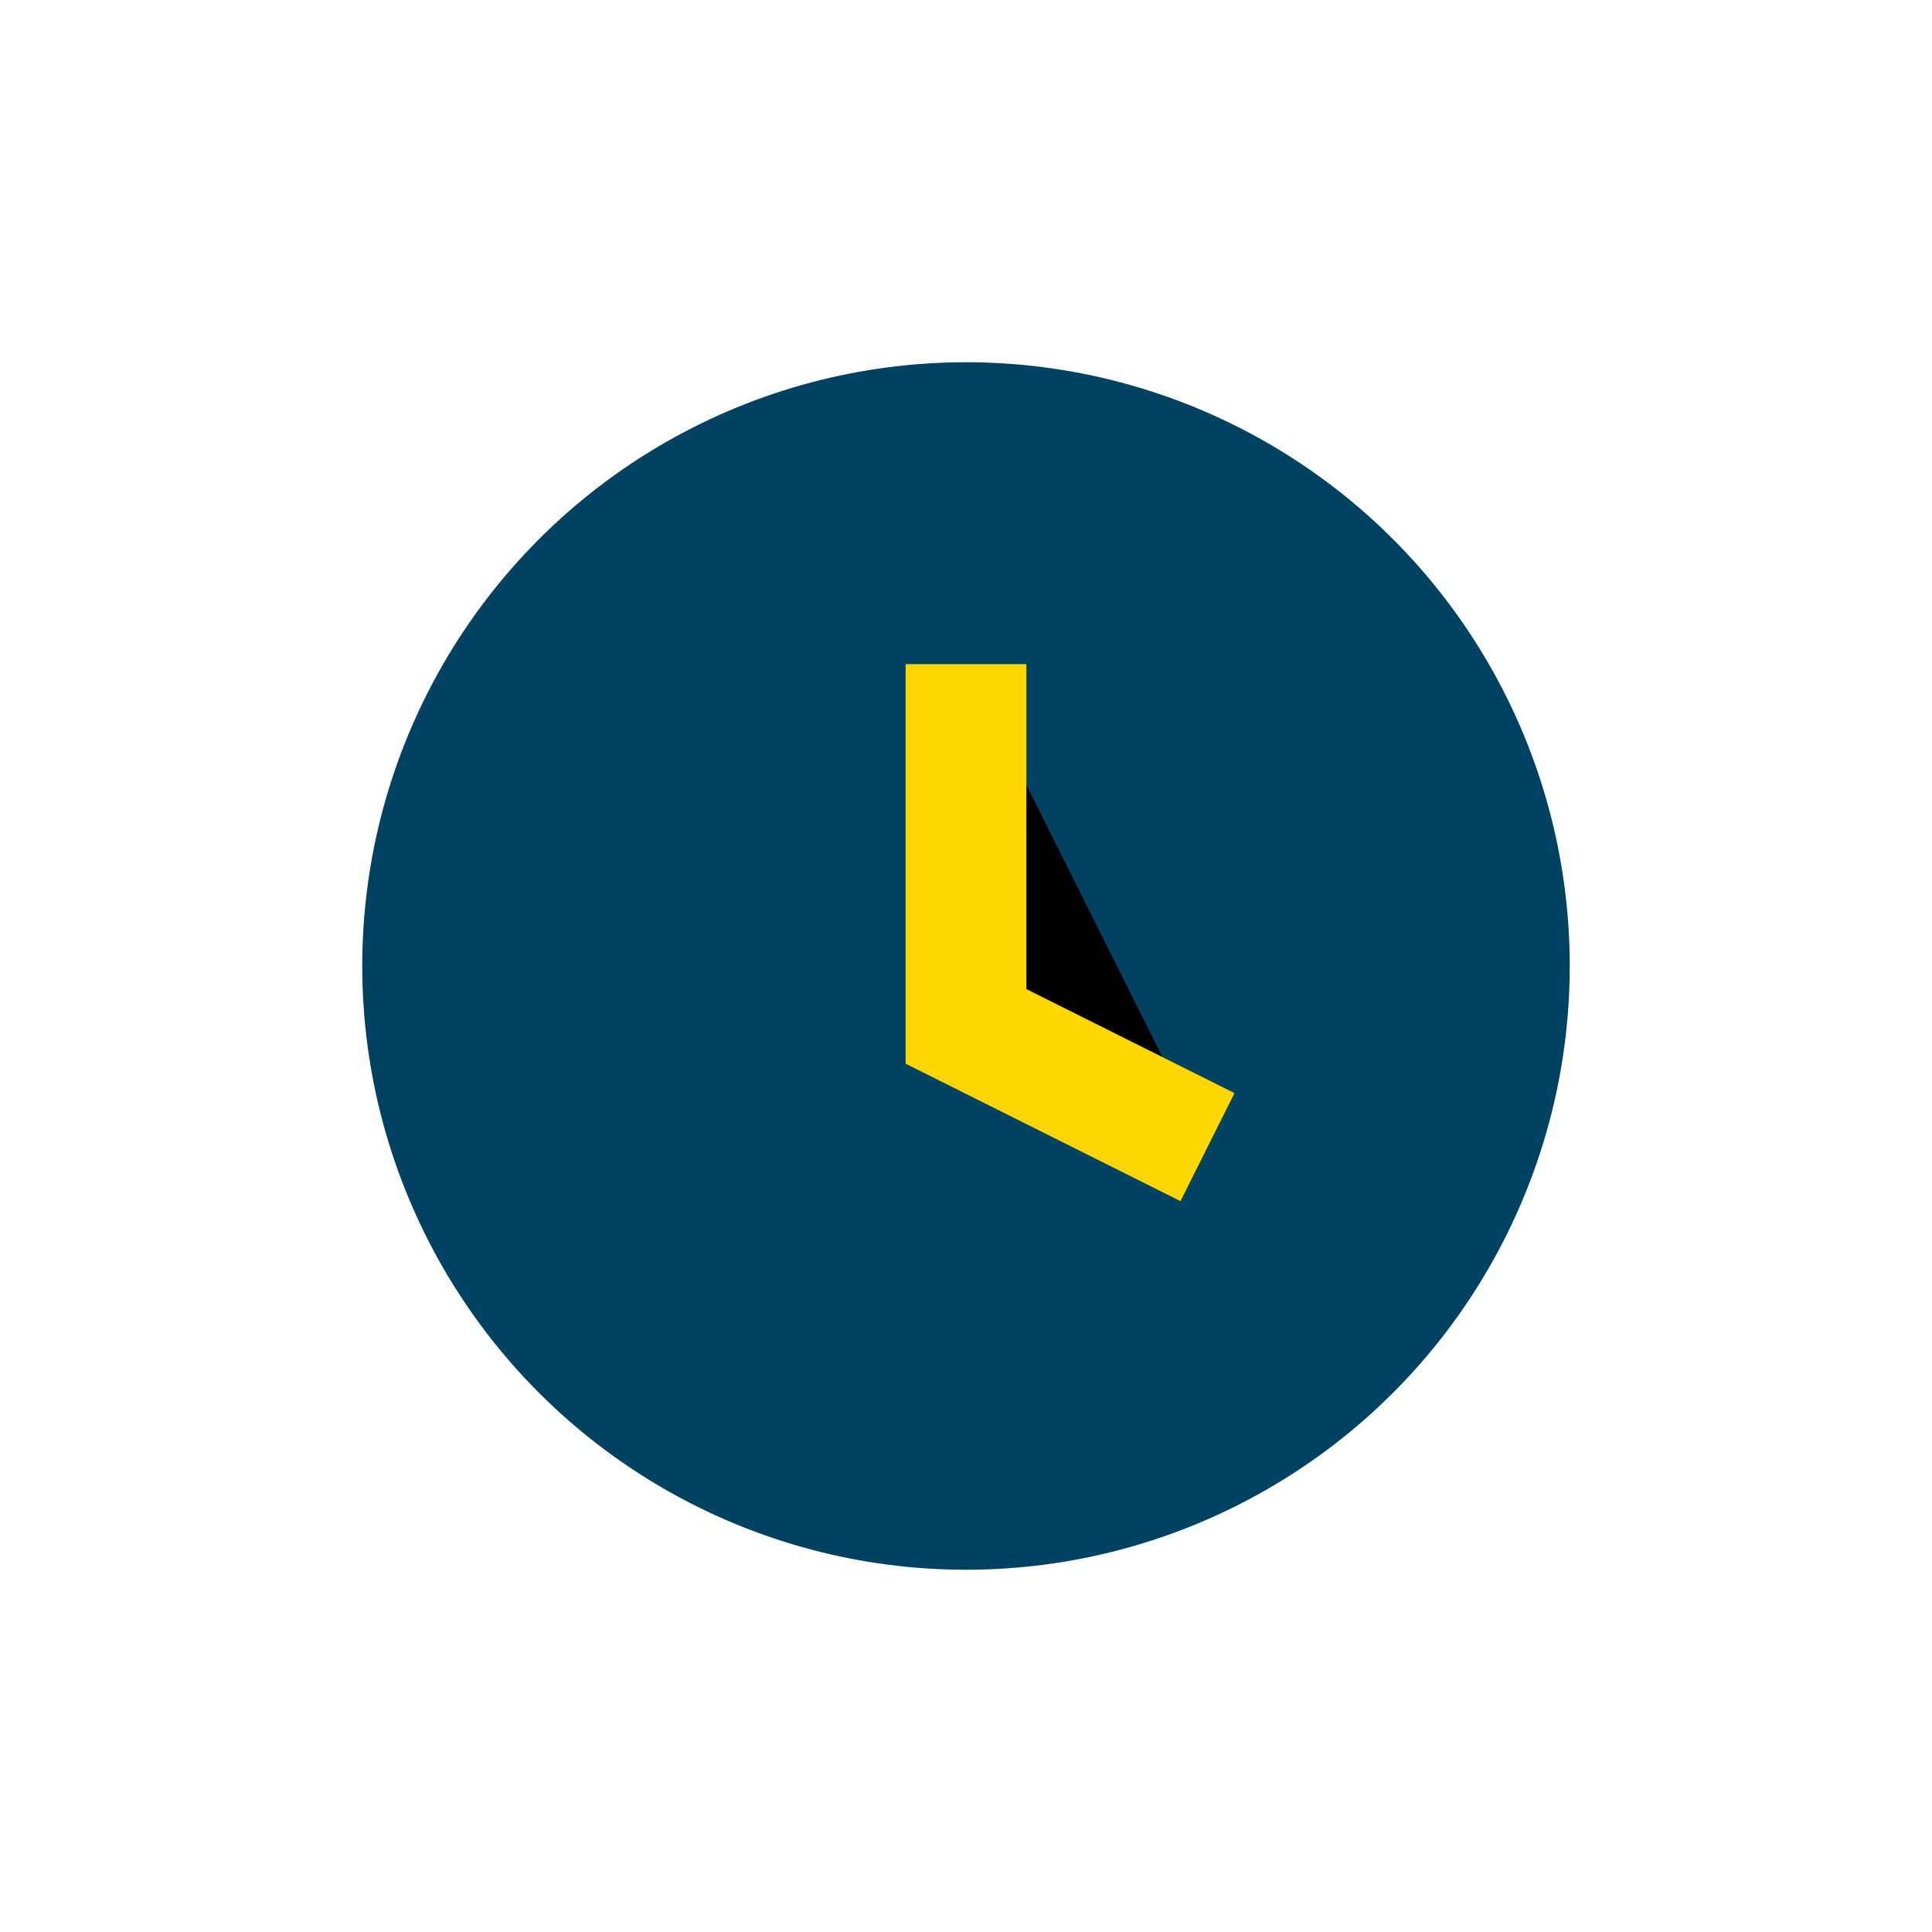
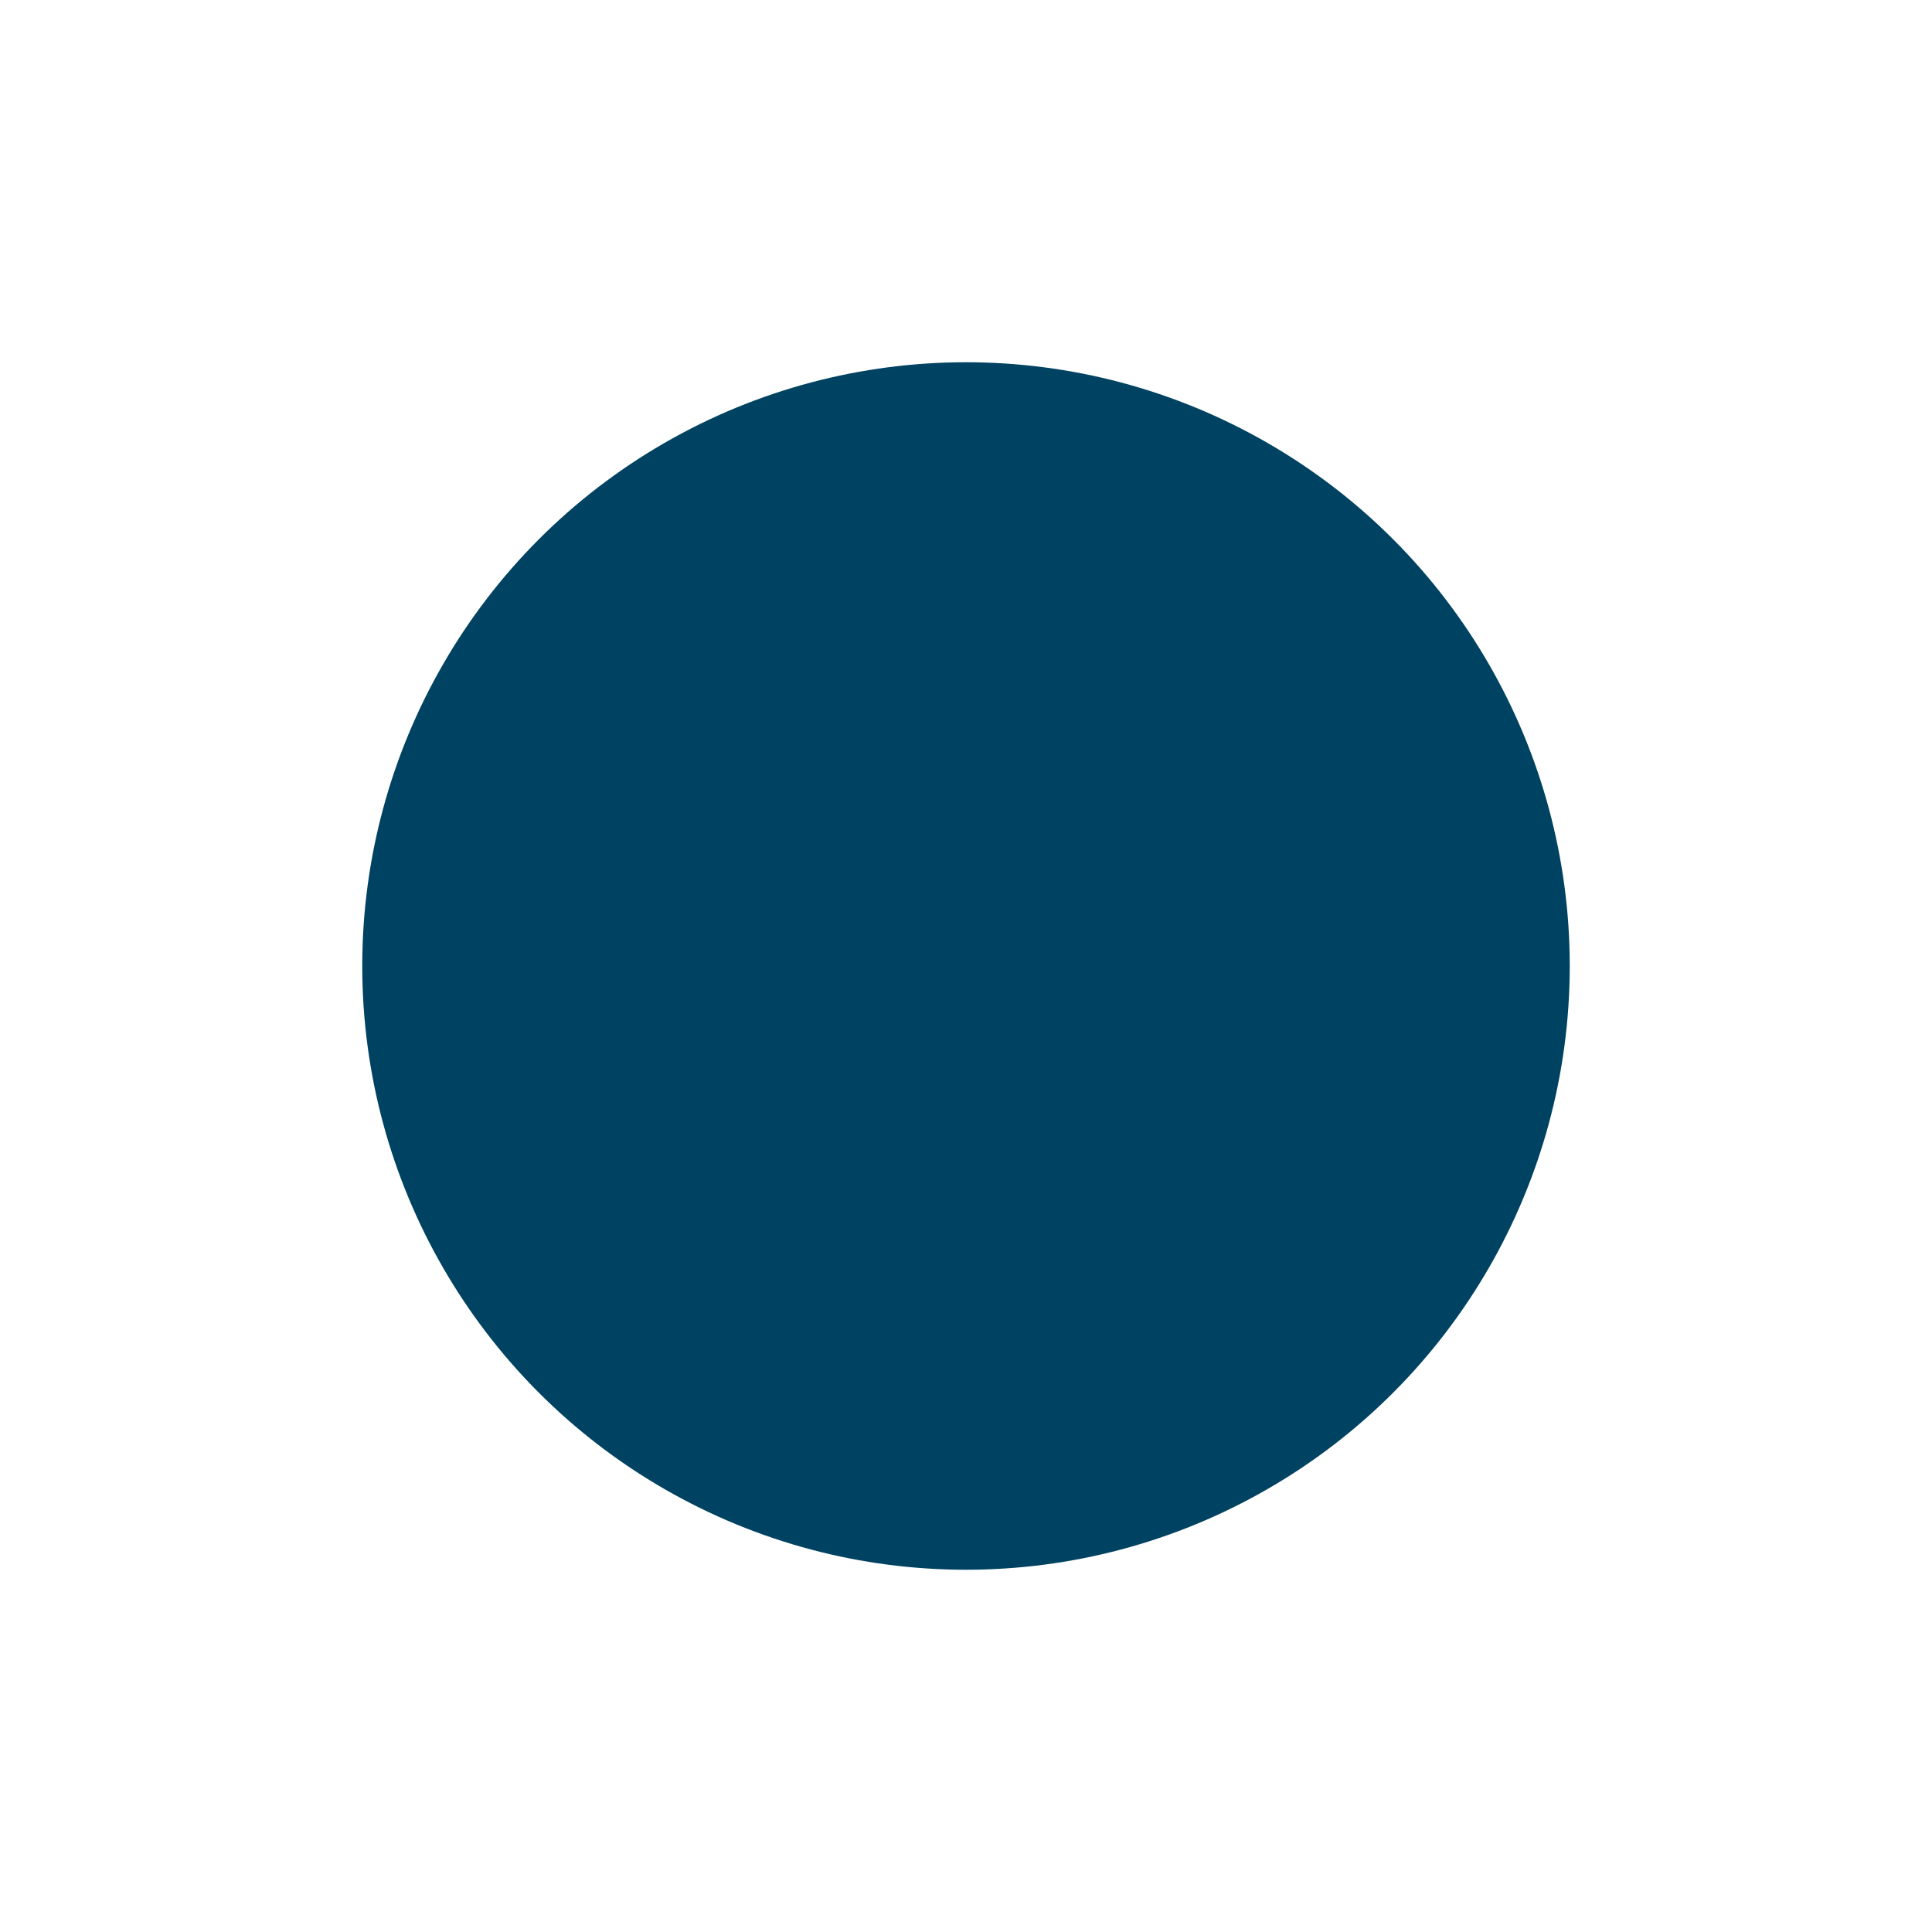
<svg xmlns="http://www.w3.org/2000/svg" width="32" height="32" viewBox="0 0 32 32">
  <circle cx="16" cy="16" r="10" fill="#004261" />
-   <path d="M16 11v6l4 2" stroke="#FFD700" stroke-width="2" />
</svg>